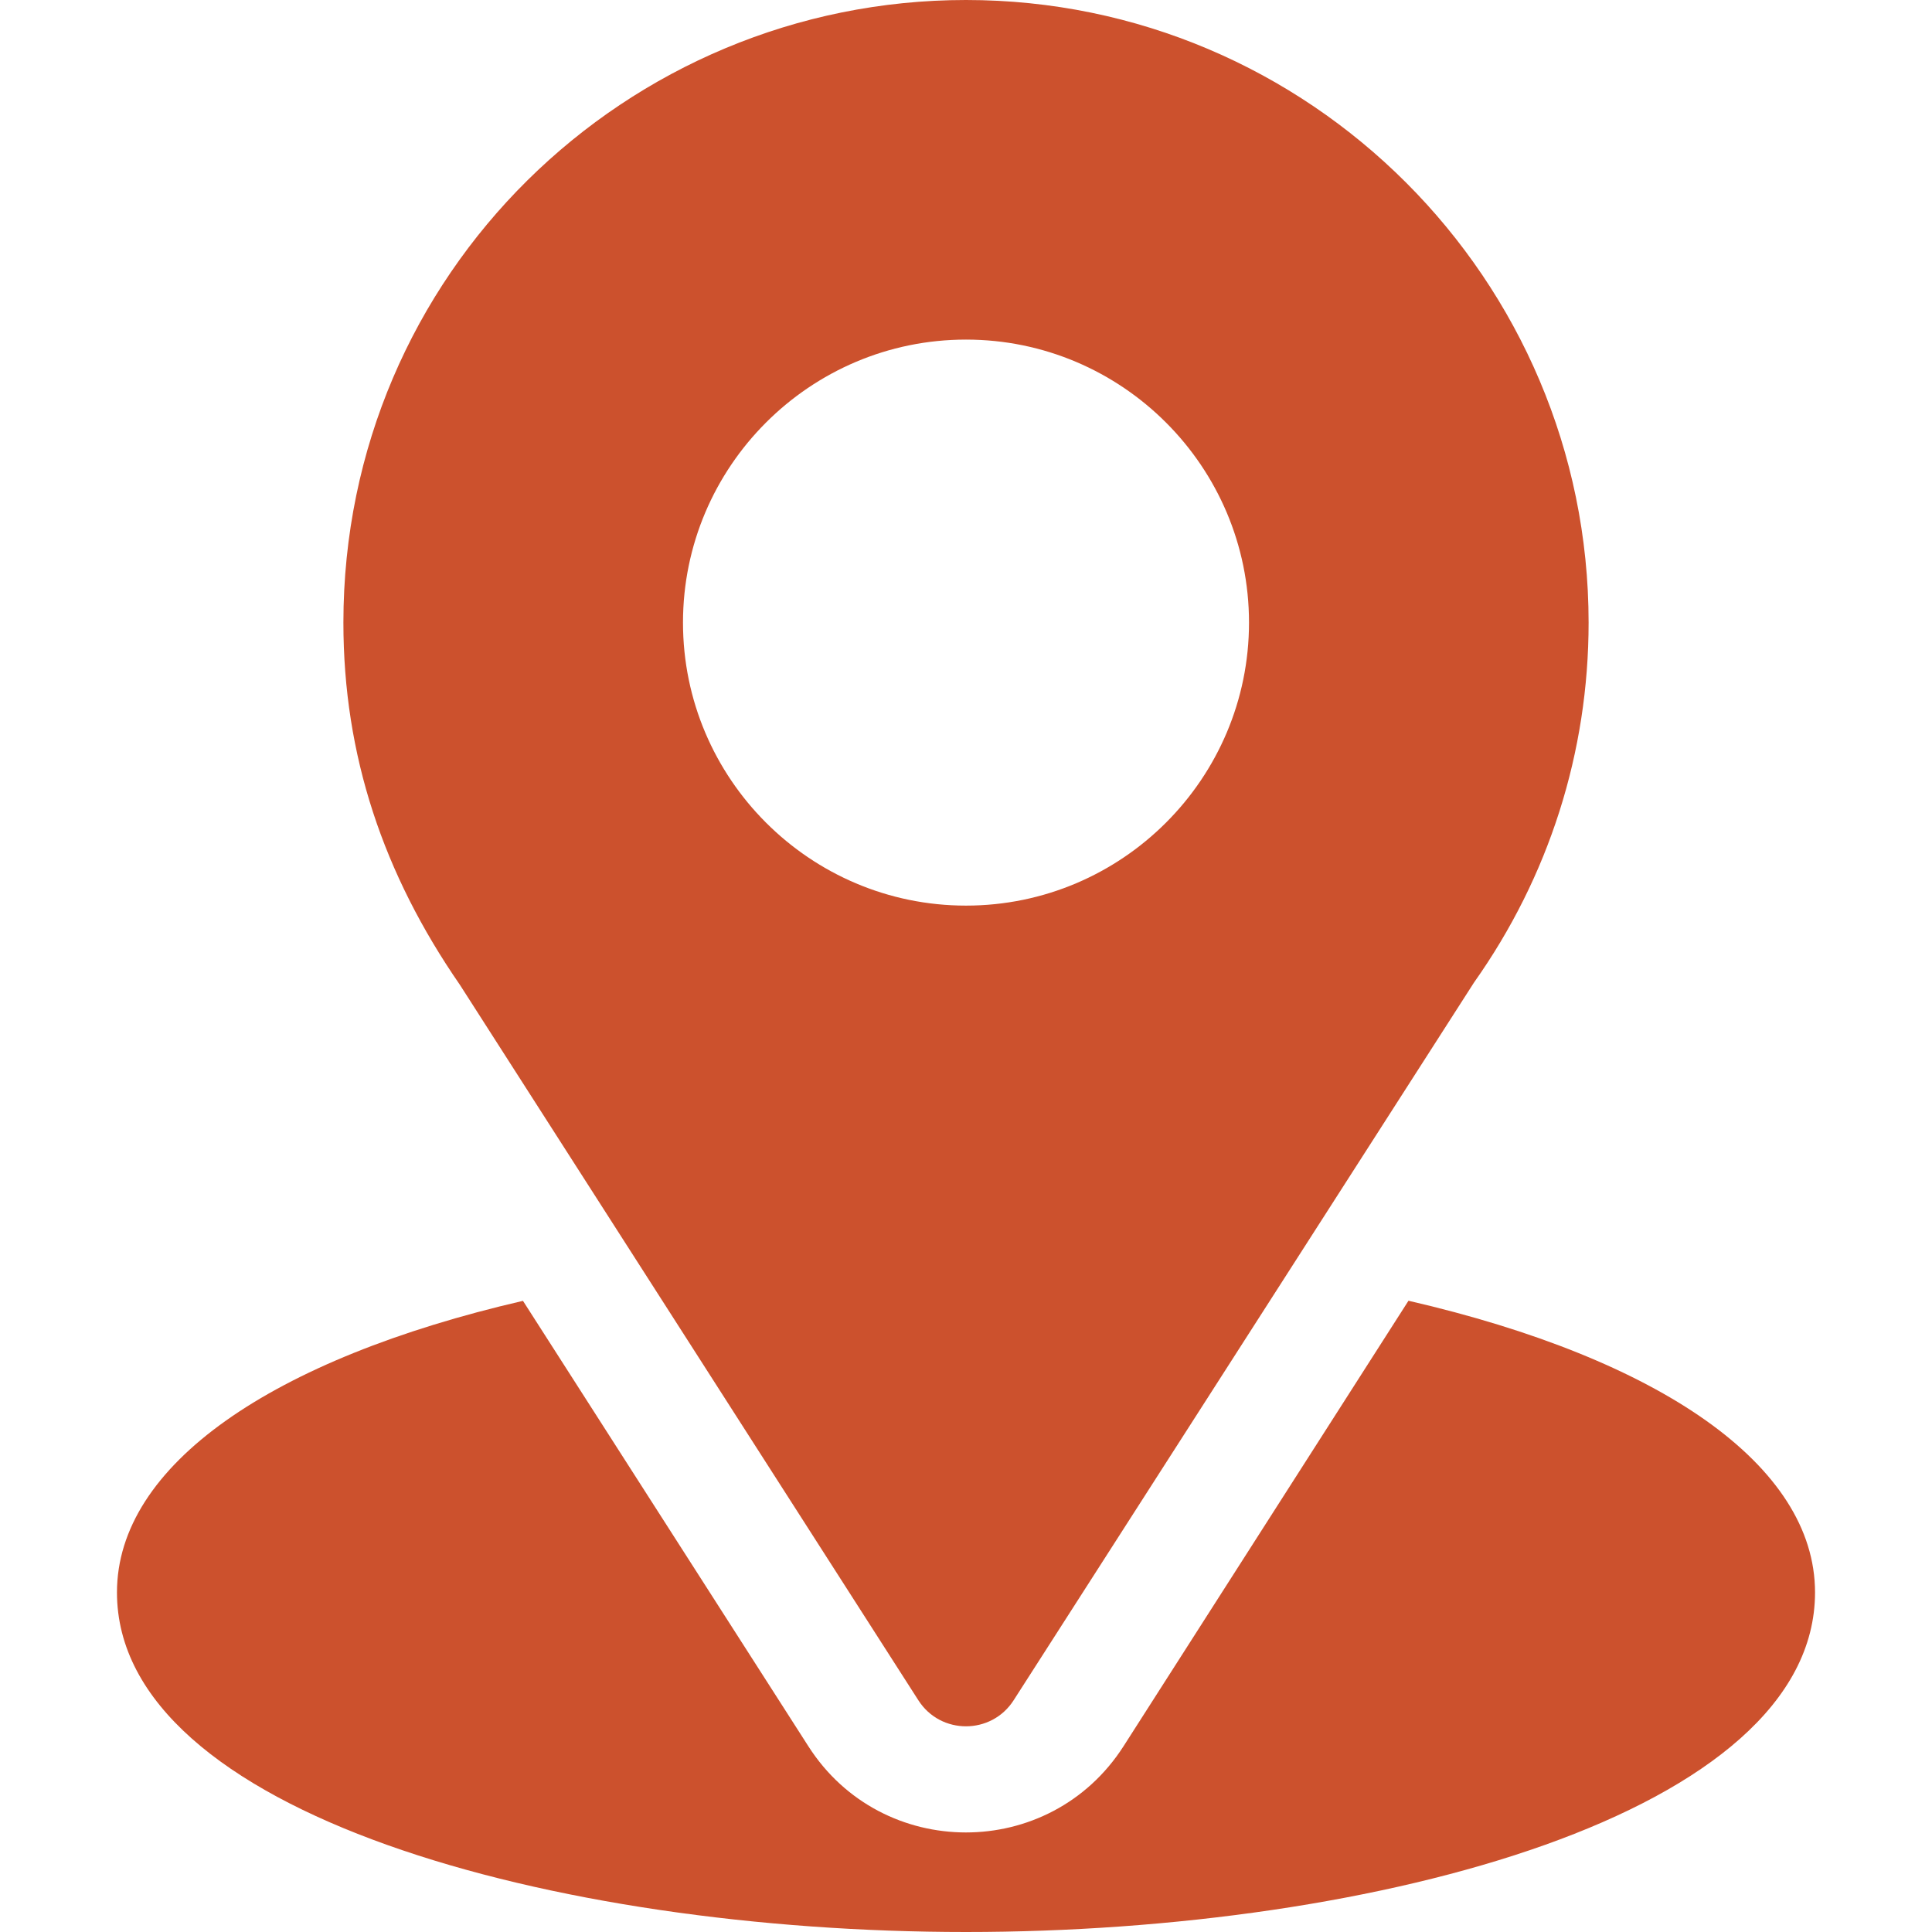
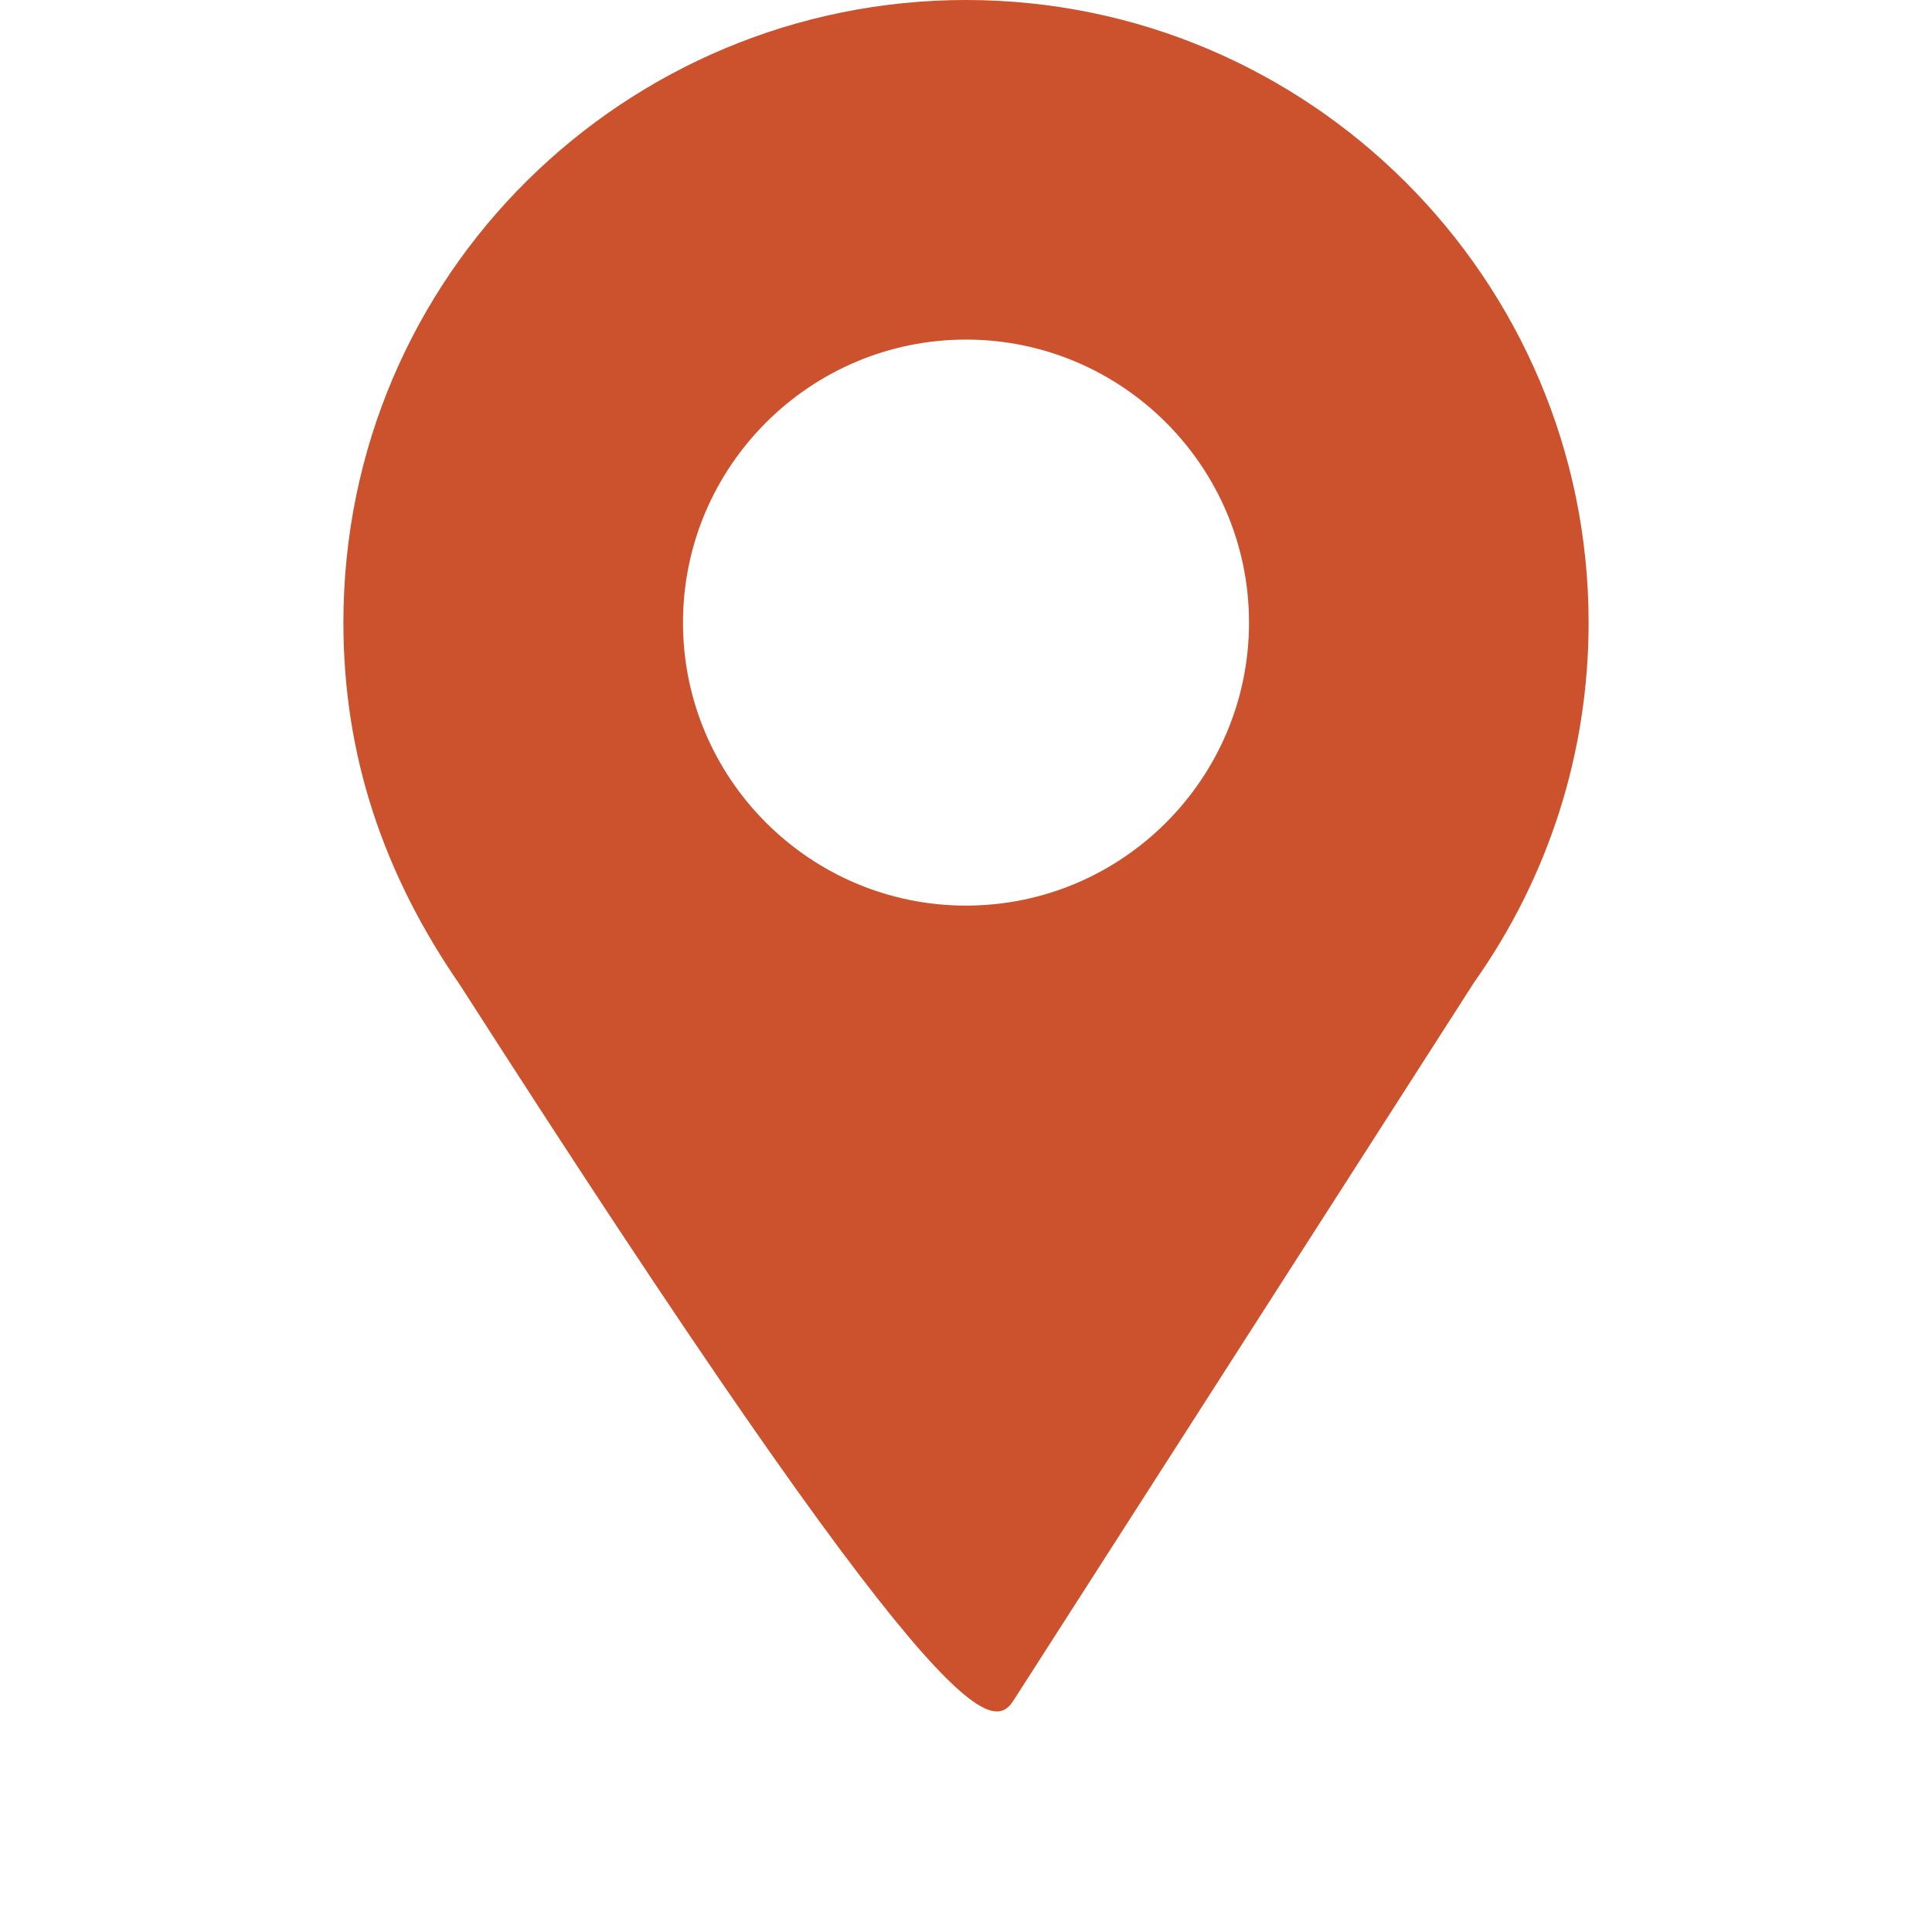
<svg xmlns="http://www.w3.org/2000/svg" width="35" height="35" viewBox="0 0 35 35" fill="none">
-   <path d="M17.5 0C11.35 0 6.221 4.954 6.221 11.279C6.221 13.686 6.944 15.832 8.332 17.842L16.637 30.802C17.04 31.432 17.961 31.43 18.363 30.802L26.704 17.798C28.062 15.879 28.779 13.624 28.779 11.279C28.779 5.06 23.719 0 17.5 0ZM17.5 16.406C14.673 16.406 12.373 14.106 12.373 11.279C12.373 8.452 14.673 6.152 17.5 6.152C20.327 6.152 22.627 8.452 22.627 11.279C22.627 14.106 20.327 16.406 17.5 16.406Z" fill="#CC512D" />
-   <path d="M25.516 23.564L20.353 31.636C19.016 33.72 15.976 33.713 14.646 31.638L9.474 23.566C4.924 24.618 2.119 26.545 2.119 28.848C2.119 32.844 10.044 35 17.5 35C24.956 35 32.881 32.844 32.881 28.848C32.881 26.543 30.072 24.615 25.516 23.564Z" fill="#CC512D" />
+   <path d="M17.5 0C11.35 0 6.221 4.954 6.221 11.279C6.221 13.686 6.944 15.832 8.332 17.842C17.04 31.432 17.961 31.43 18.363 30.802L26.704 17.798C28.062 15.879 28.779 13.624 28.779 11.279C28.779 5.06 23.719 0 17.5 0ZM17.5 16.406C14.673 16.406 12.373 14.106 12.373 11.279C12.373 8.452 14.673 6.152 17.5 6.152C20.327 6.152 22.627 8.452 22.627 11.279C22.627 14.106 20.327 16.406 17.5 16.406Z" fill="#CC512D" />
</svg>